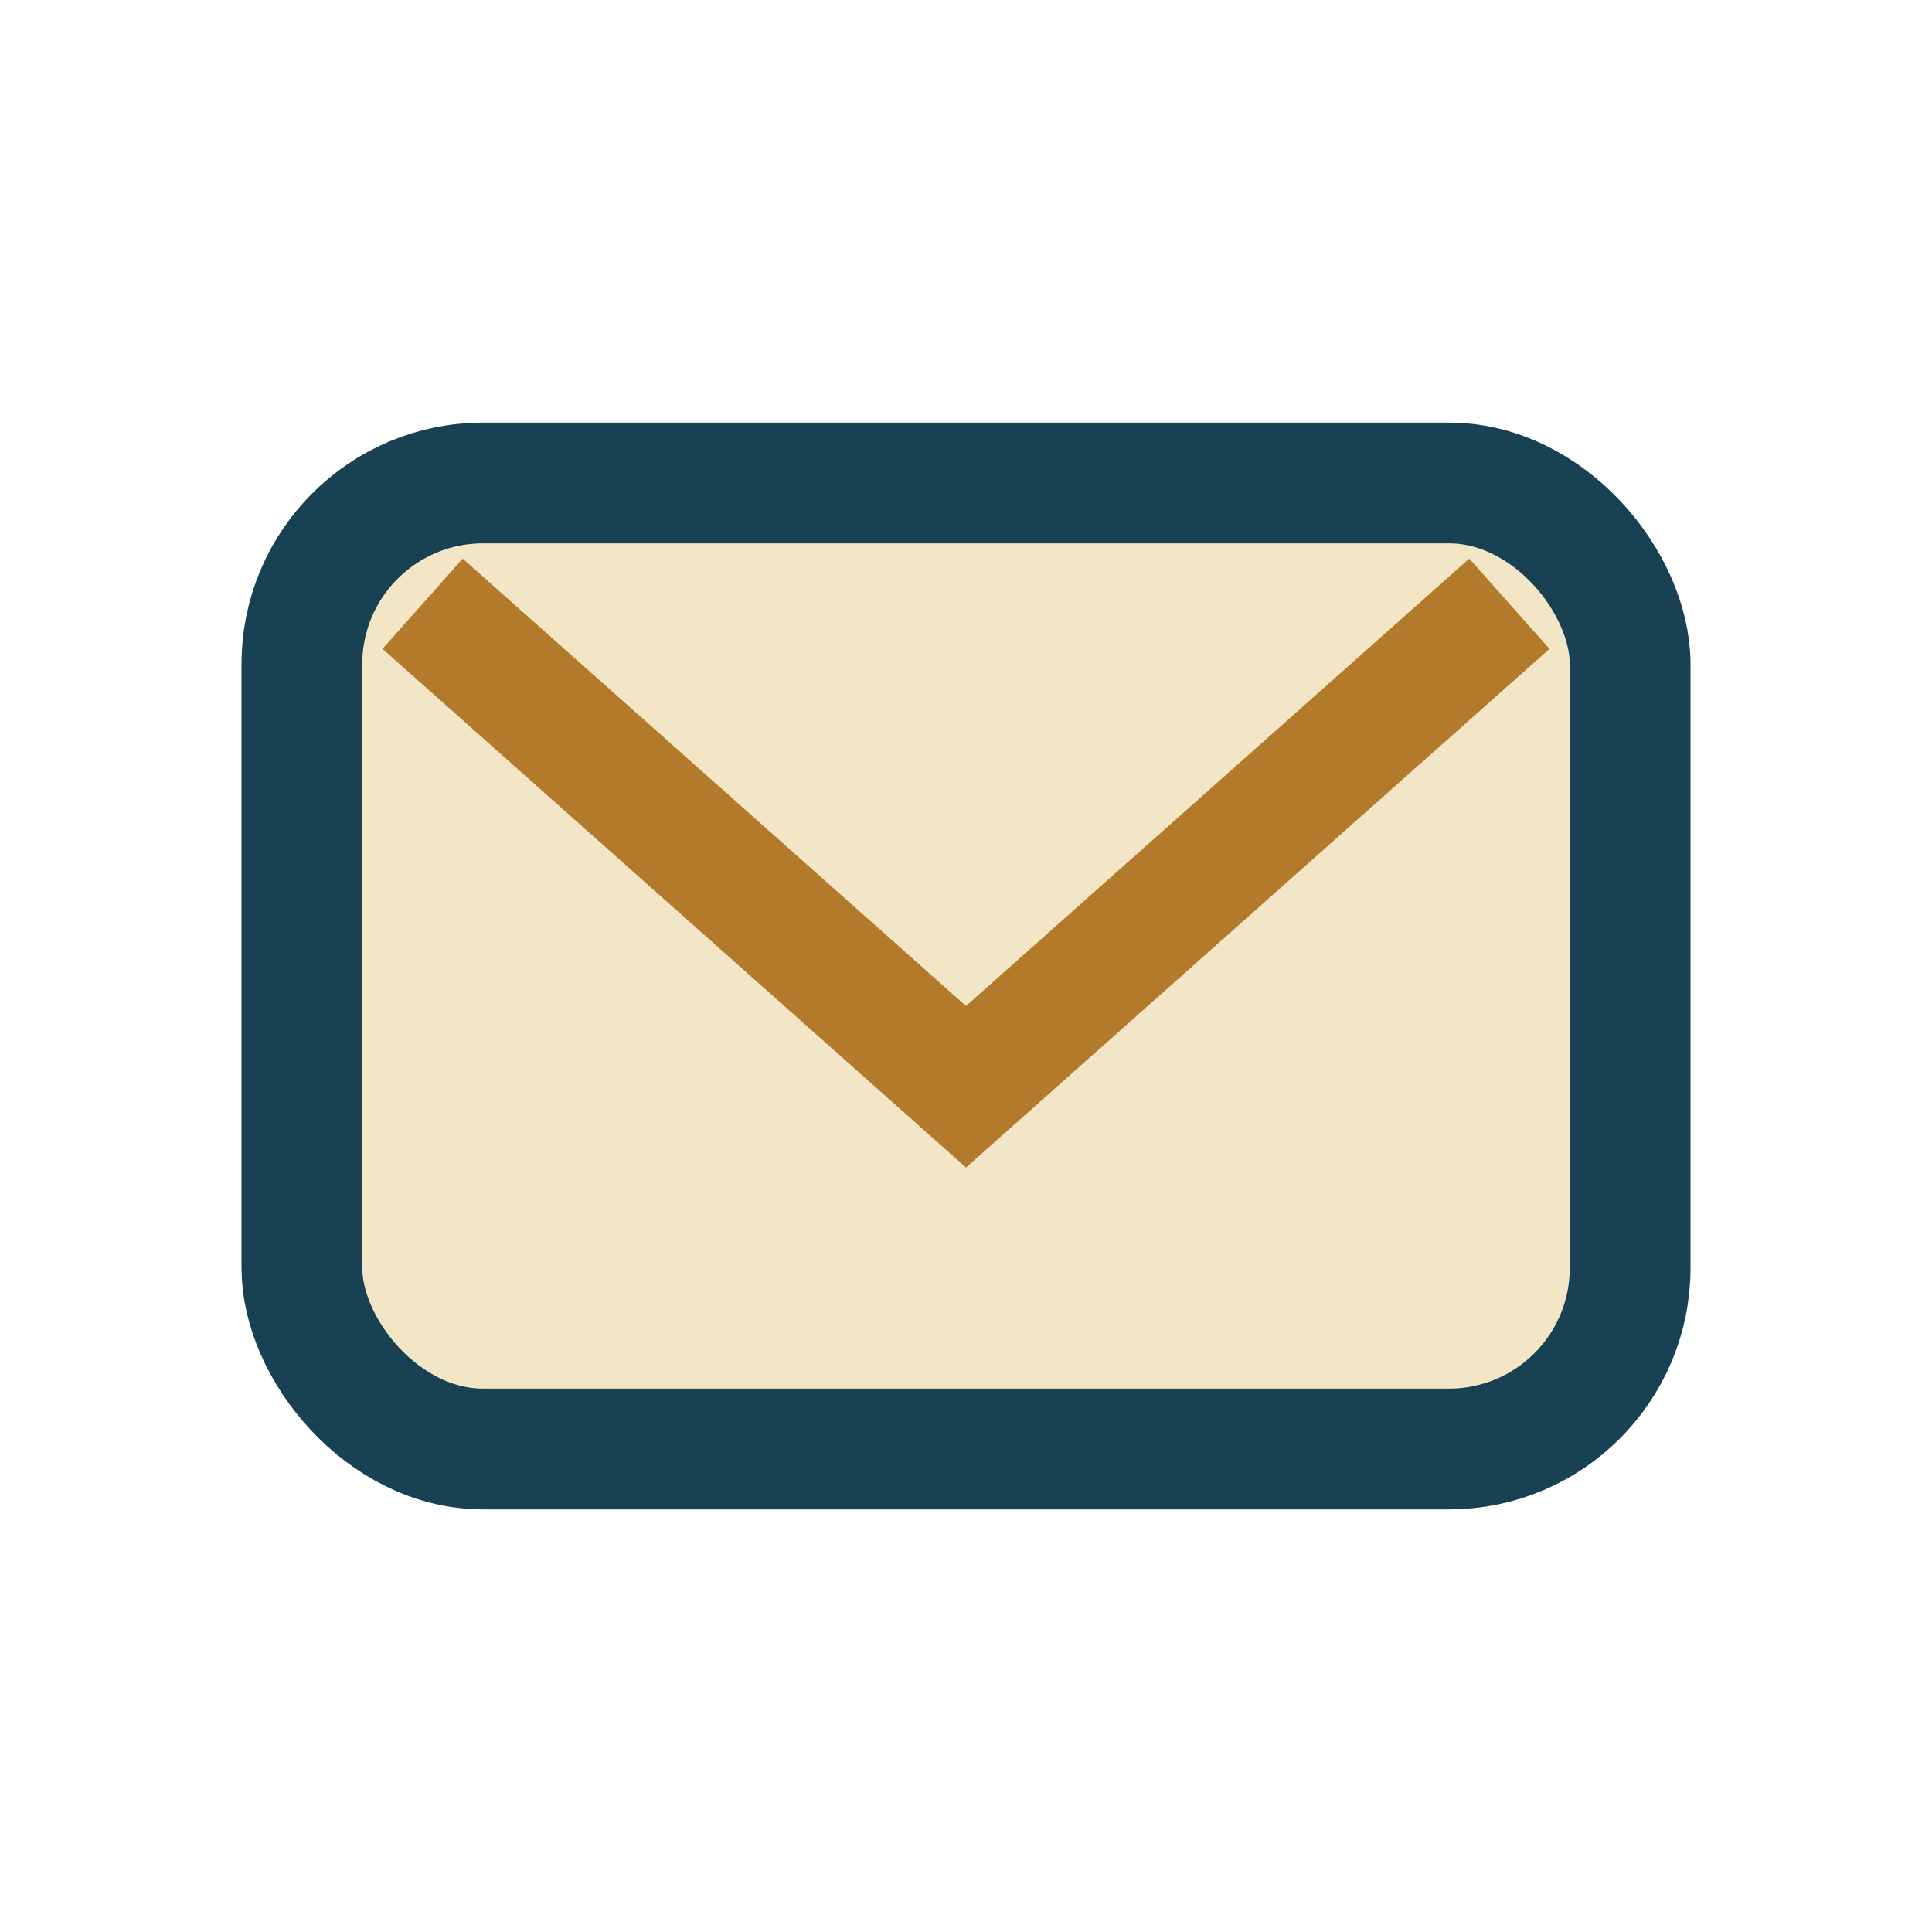
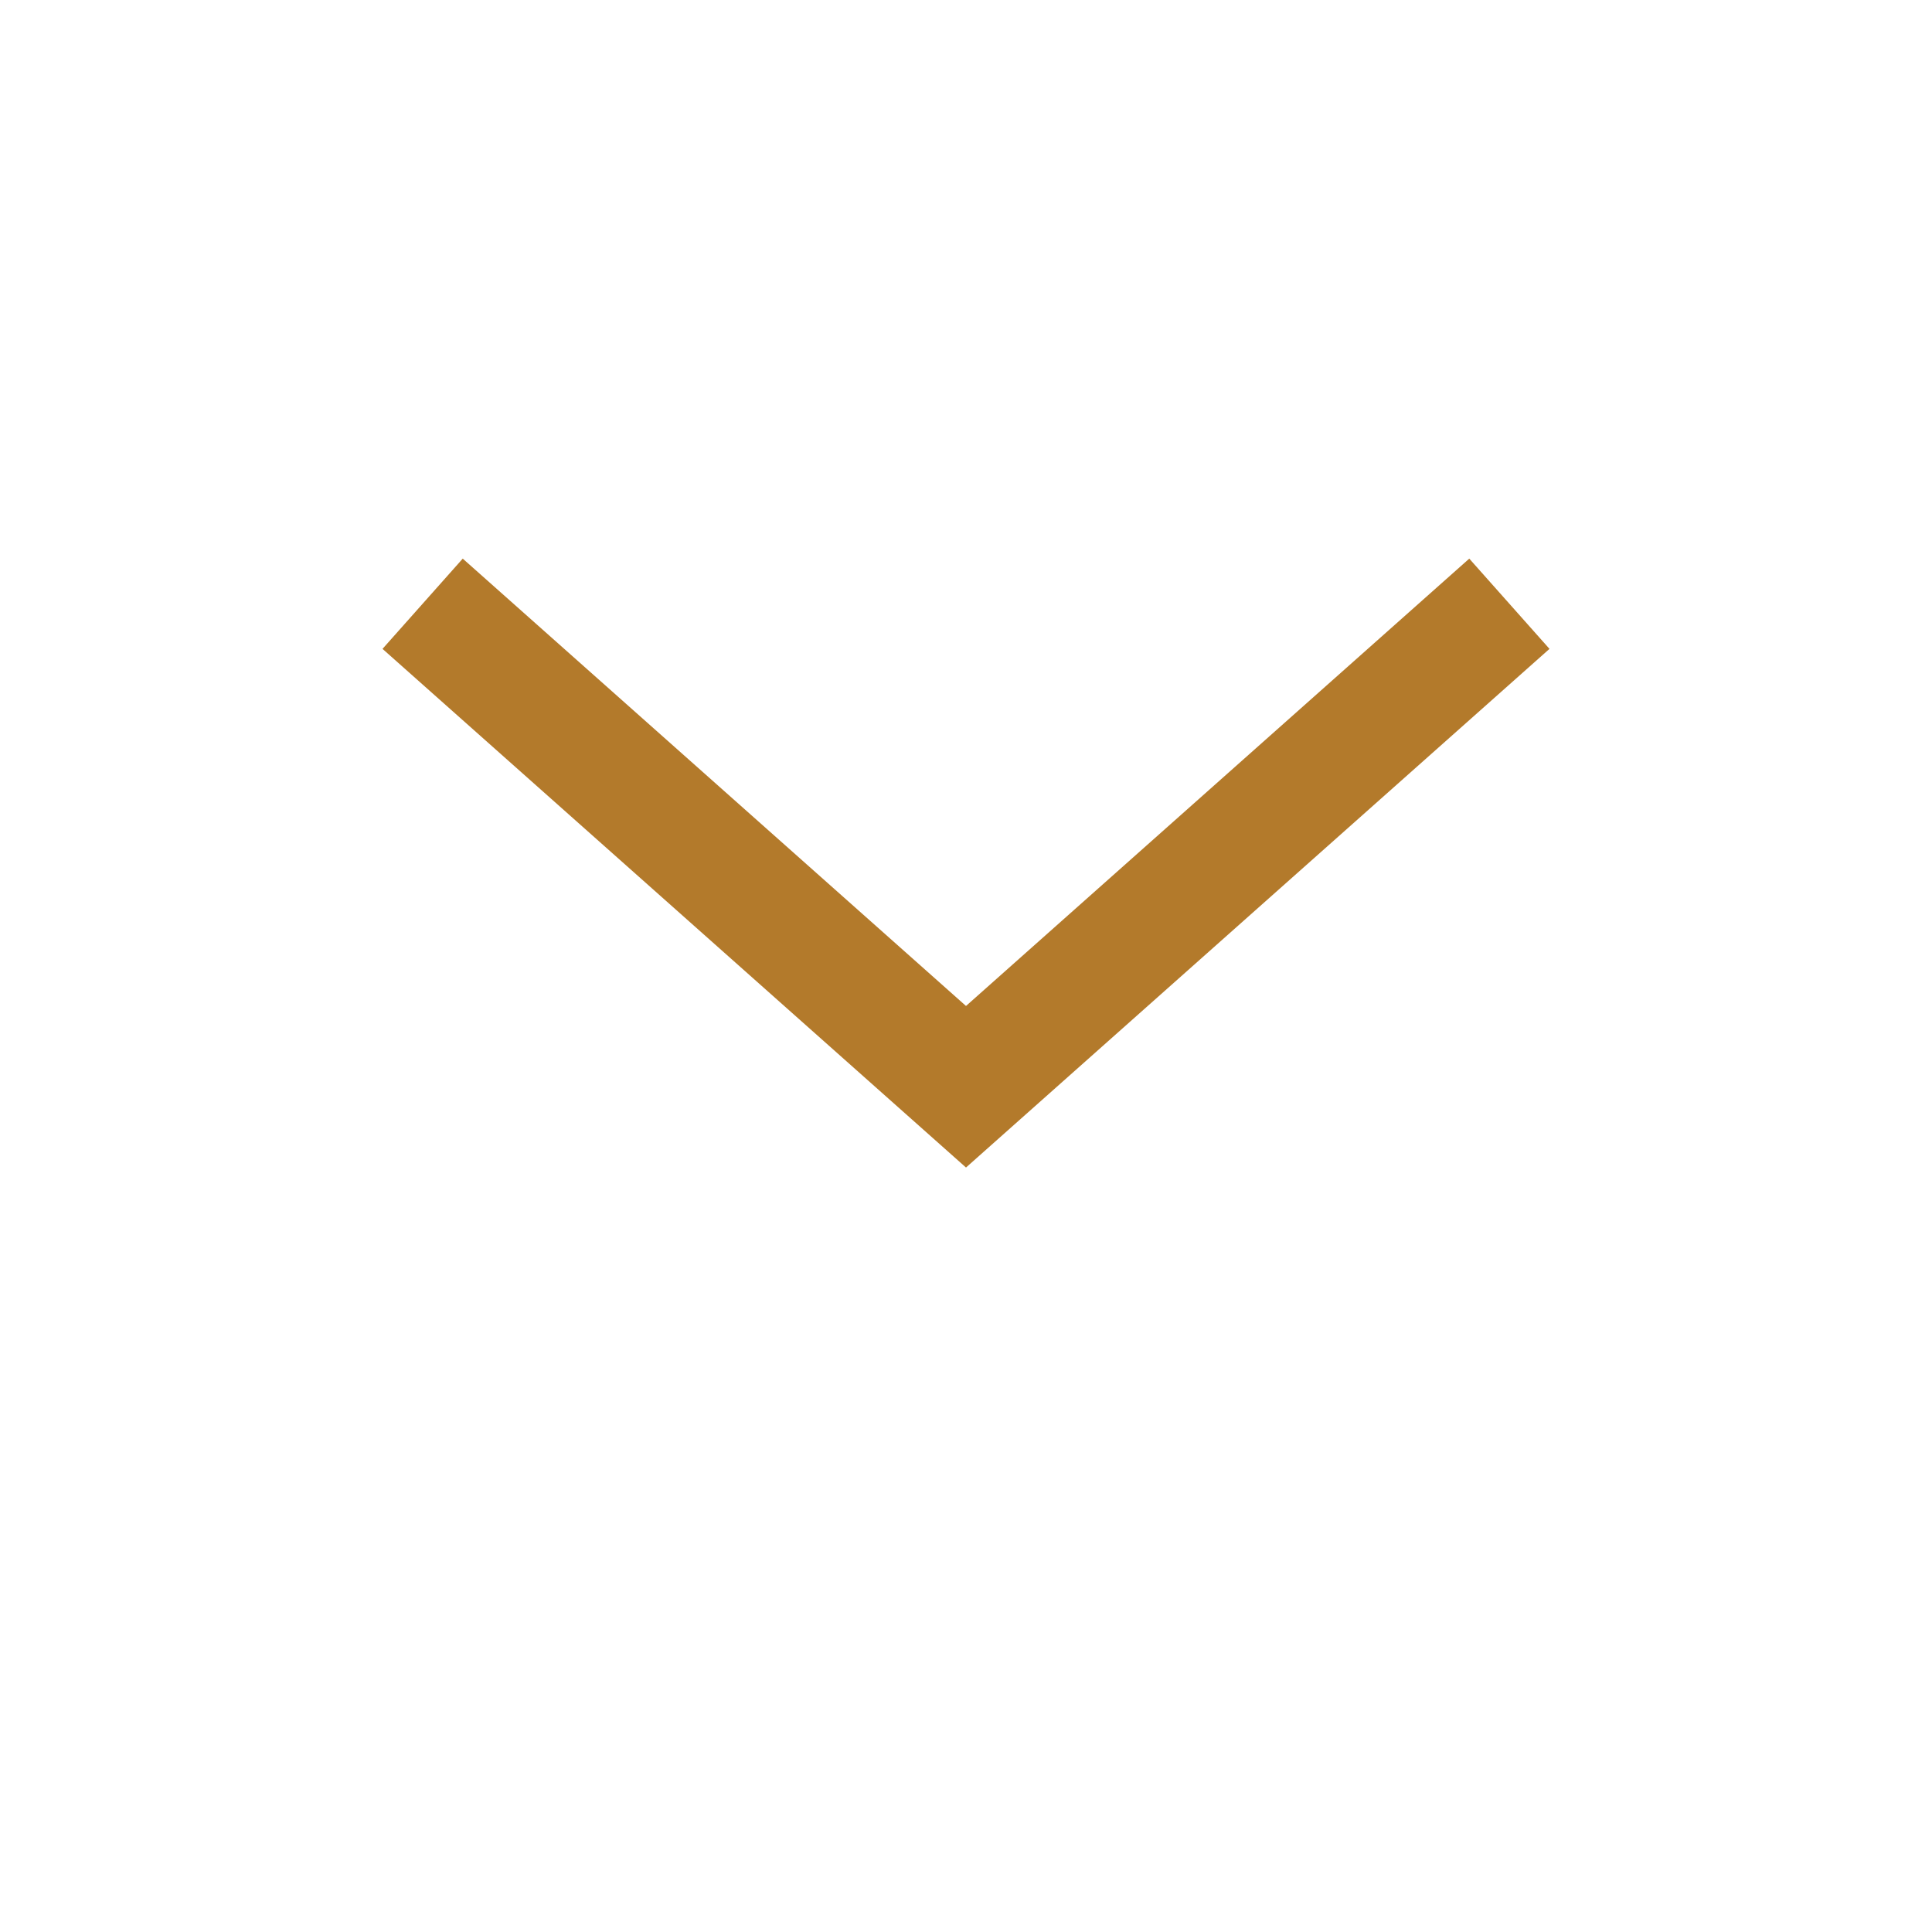
<svg xmlns="http://www.w3.org/2000/svg" width="32" height="32" viewBox="0 0 32 32">
-   <rect x="5" y="8" width="22" height="16" rx="3" fill="#F2E6C7" stroke="#184153" stroke-width="2" />
  <path d="M7 10l9 8 9-8" stroke="#B37A2B" stroke-width="2" fill="none" />
</svg>